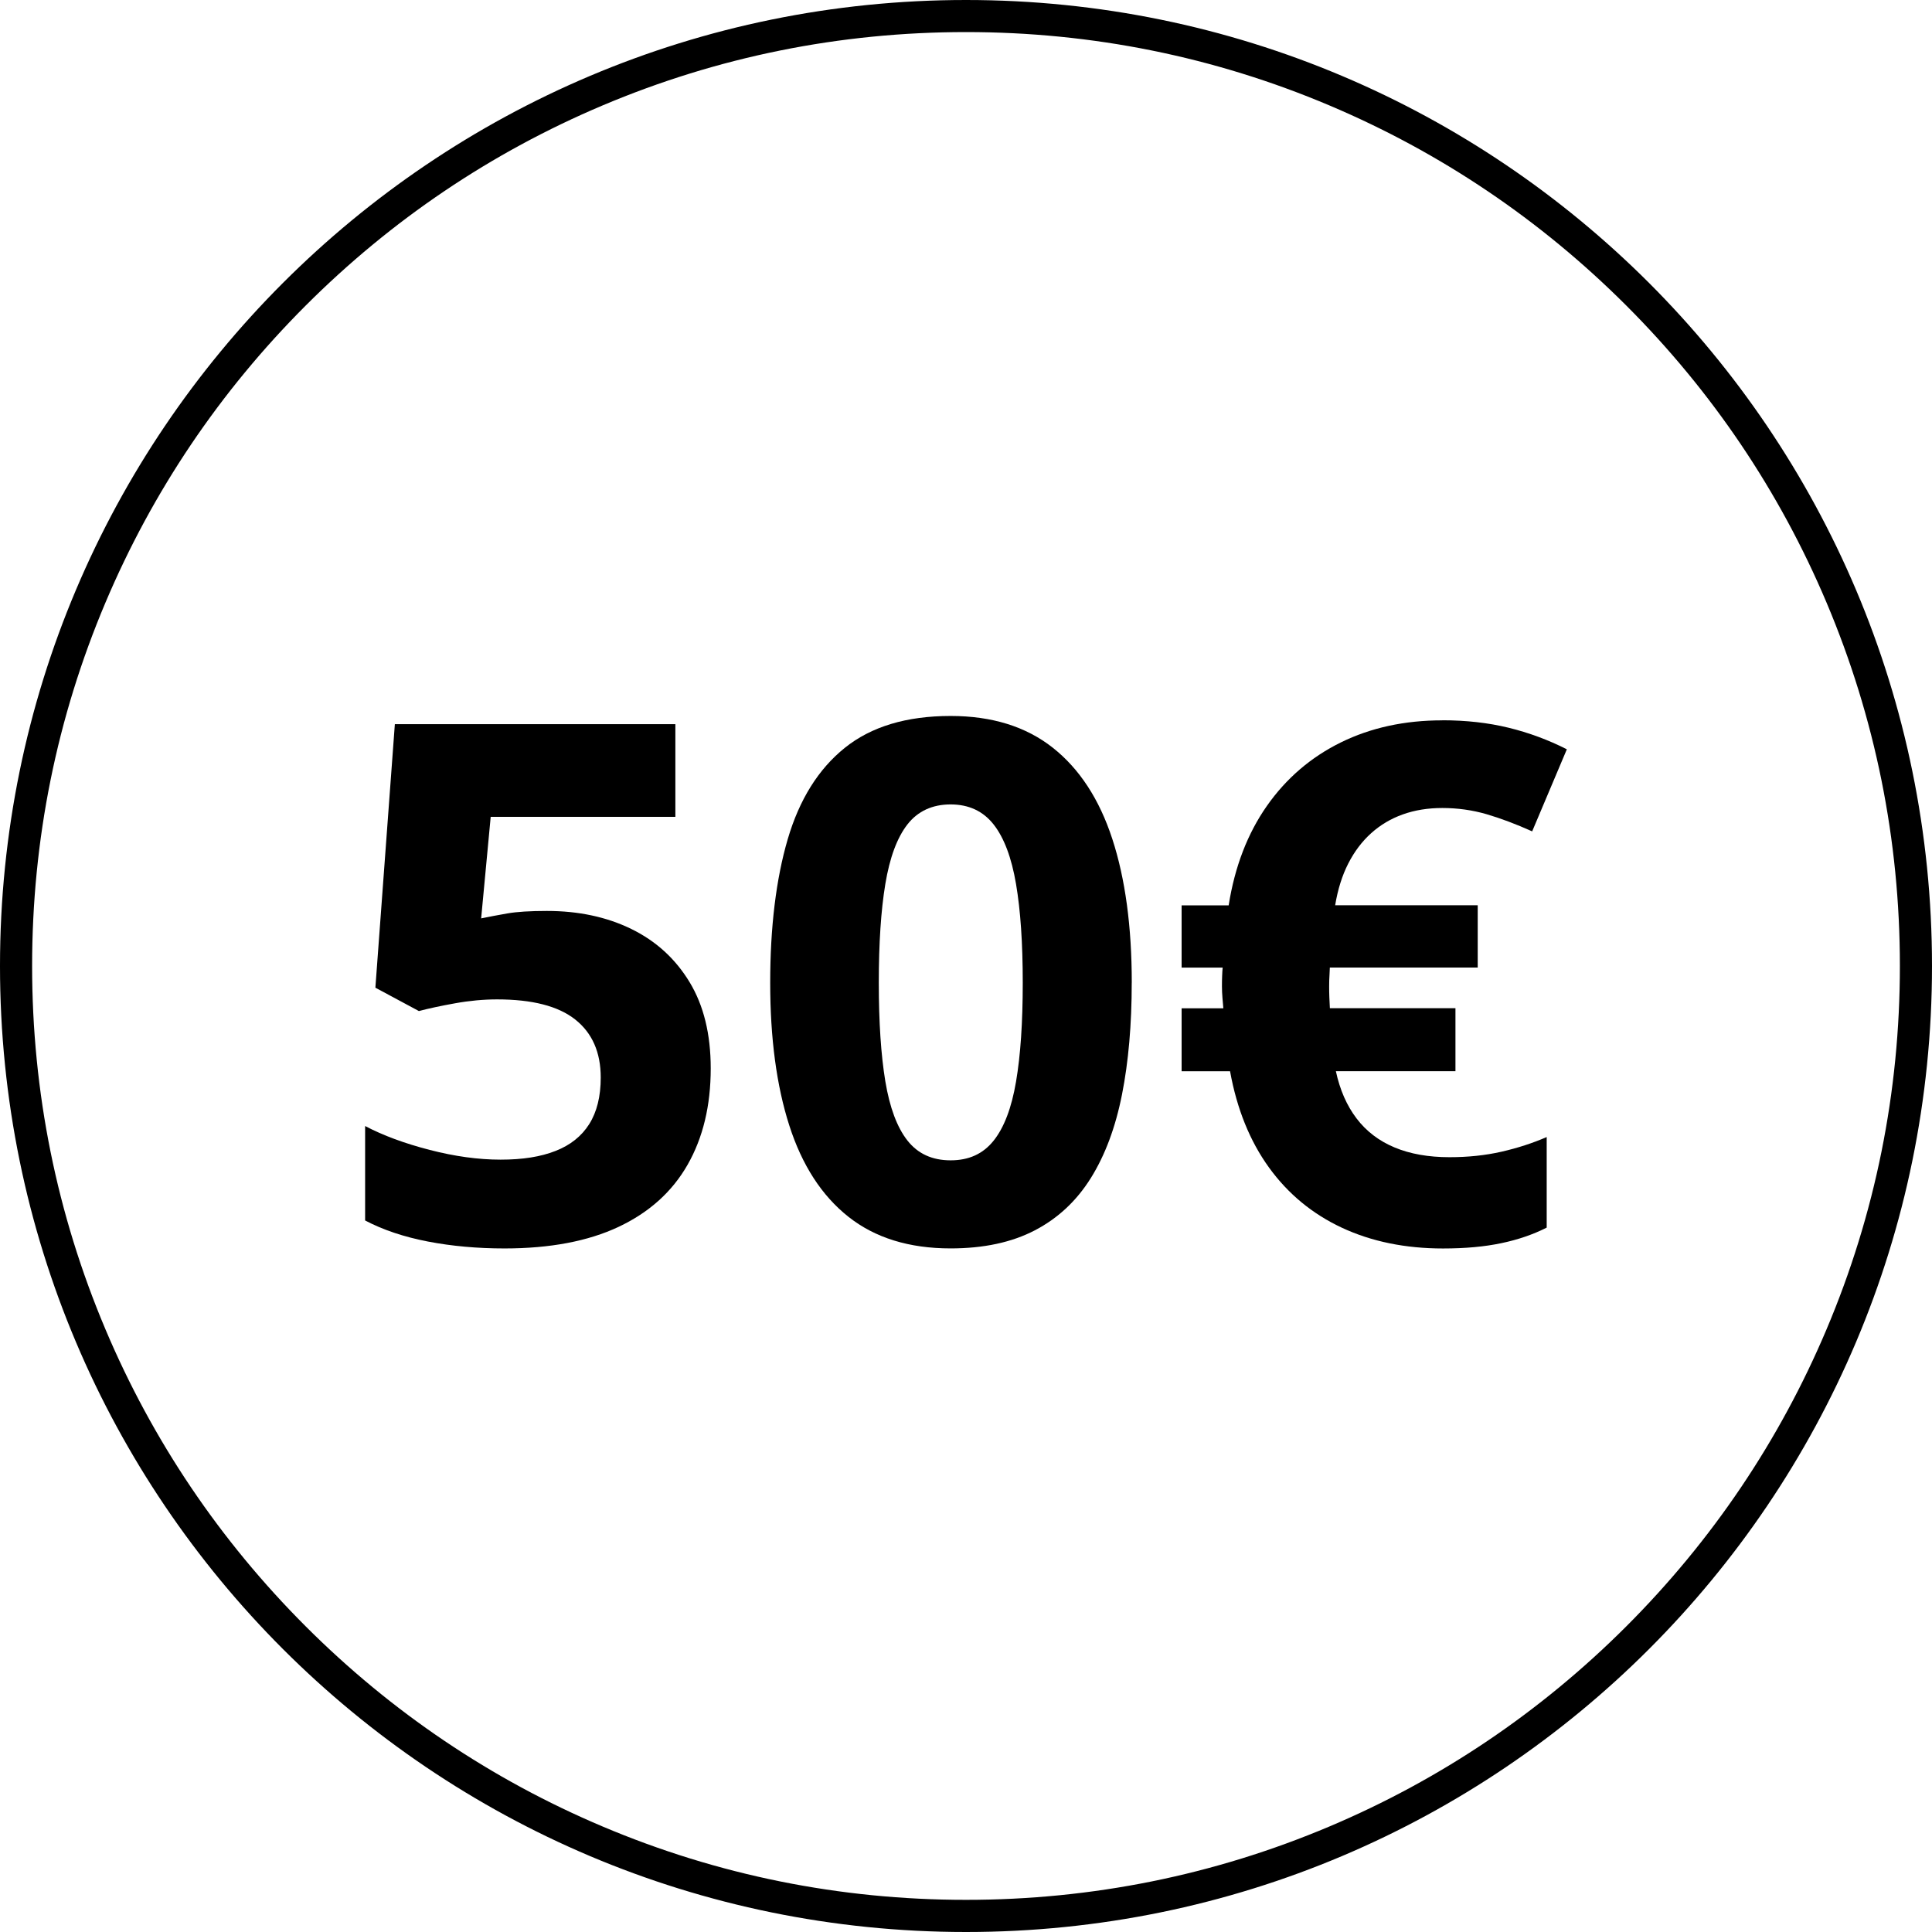
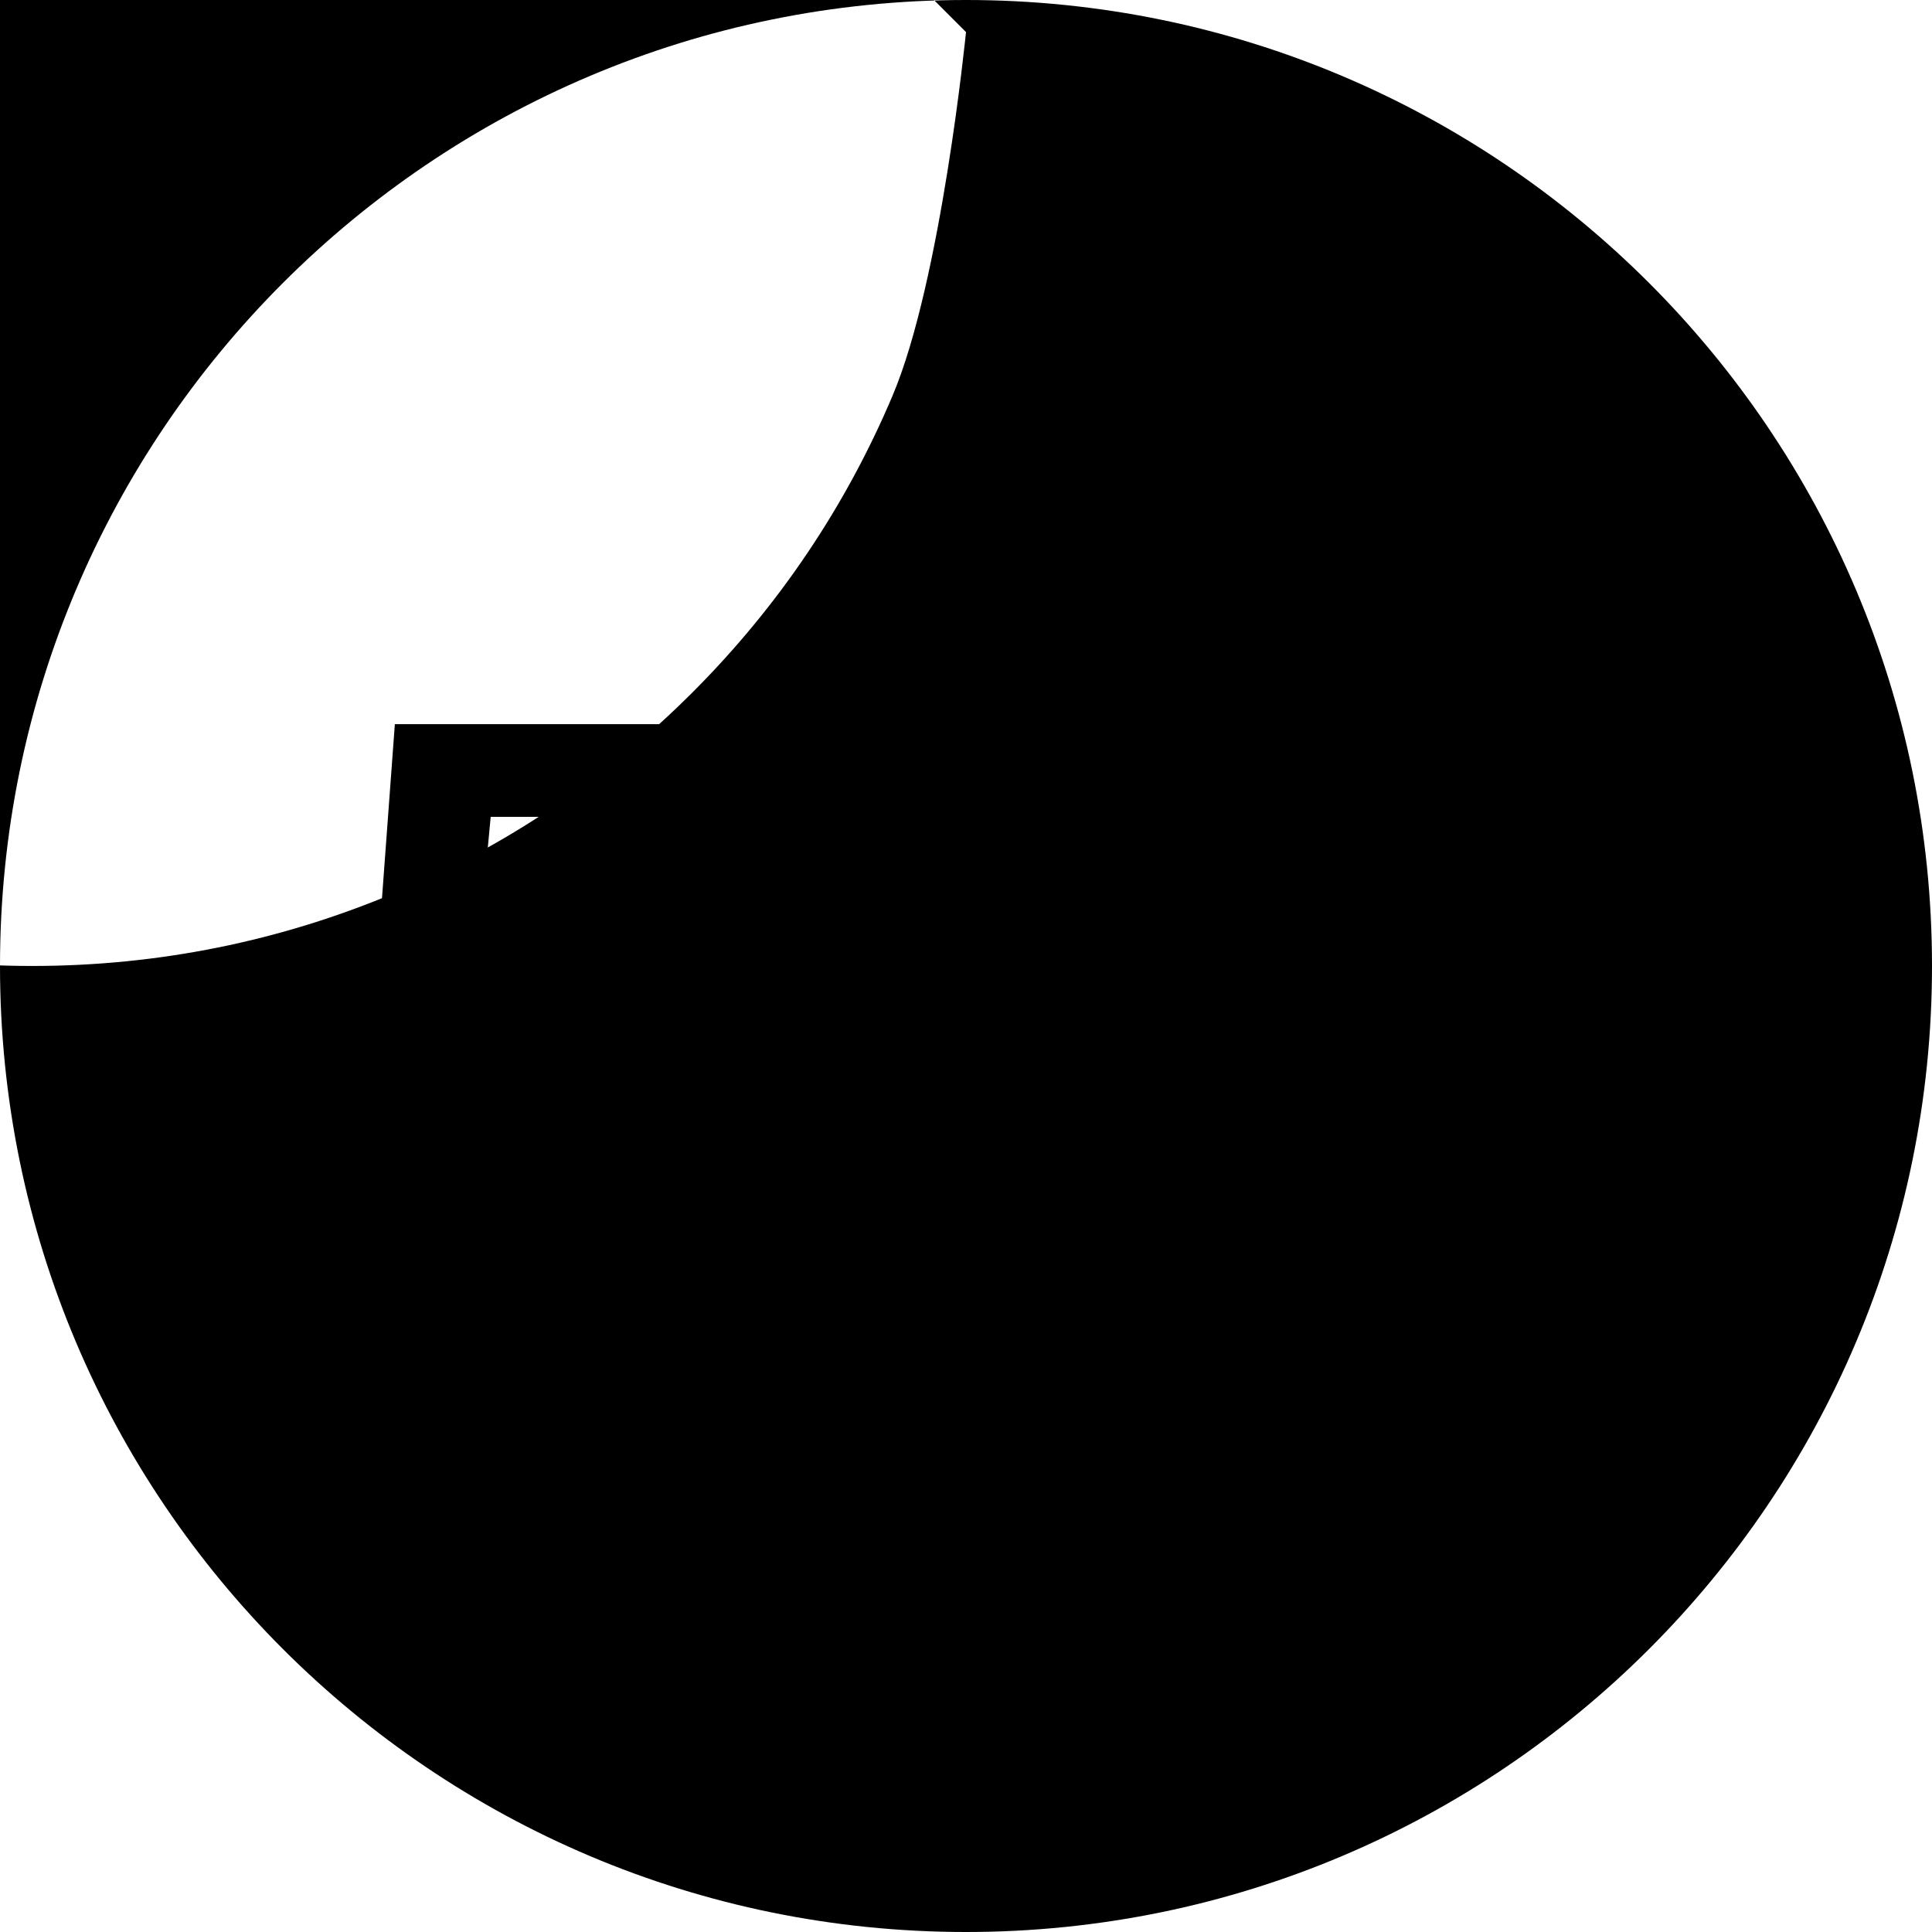
<svg xmlns="http://www.w3.org/2000/svg" id="Livello_2" data-name="Livello 2" viewBox="0 0 512 512">
  <defs>
    <style> .cls-1 { fill: #000; stroke-width: 0px; } </style>
  </defs>
  <g id="Livello_1-2" data-name="Livello 1">
    <g id="_50" data-name="50">
-       <path class="cls-1" d="M256,8.5c33.42,0,65.83,6.54,96.33,19.45,29.47,12.47,55.94,30.31,78.67,53.04,22.73,22.73,40.58,49.2,53.04,78.67,12.9,30.51,19.45,62.92,19.45,96.33s-6.54,65.83-19.45,96.33c-12.46,29.47-30.31,55.94-53.04,78.67s-49.2,40.58-78.67,53.04c-30.51,12.9-62.92,19.45-96.33,19.45s-65.83-6.54-96.33-19.45c-29.47-12.46-55.94-30.31-78.67-53.04-22.73-22.73-40.58-49.2-53.04-78.67-12.9-30.51-19.45-62.92-19.45-96.33s6.54-65.83,19.45-96.33c12.47-29.47,30.31-55.94,53.04-78.67,22.73-22.73,49.2-40.58,78.67-53.04,30.51-12.9,62.92-19.45,96.33-19.45M256,0C114.62,0,0,114.62,0,256s114.62,256,256,256,256-114.62,256-256S397.38,0,256,0h0Z" />
+       <path class="cls-1" d="M256,8.5s-6.54,65.83-19.45,96.33c-12.46,29.47-30.31,55.94-53.04,78.67s-49.2,40.58-78.67,53.04c-30.51,12.9-62.92,19.45-96.33,19.45s-65.83-6.54-96.33-19.45c-29.47-12.46-55.94-30.31-78.67-53.04-22.73-22.73-40.58-49.2-53.04-78.67-12.9-30.51-19.45-62.92-19.45-96.33s6.54-65.83,19.45-96.33c12.47-29.47,30.31-55.94,53.04-78.67,22.73-22.73,49.2-40.58,78.67-53.04,30.51-12.9,62.92-19.45,96.33-19.45M256,0C114.62,0,0,114.62,0,256s114.62,256,256,256,256-114.62,256-256S397.38,0,256,0h0Z" />
      <g>
        <path class="cls-1" d="M144.95,241.41c8.37,0,15.83,1.59,22.36,4.78,6.53,3.19,11.67,7.88,15.42,14.06s5.62,13.81,5.62,22.88c0,9.88-2.05,18.39-6.14,25.55-4.09,7.16-10.19,12.64-18.28,16.45-8.09,3.81-18.17,5.72-30.23,5.72-7.19,0-13.95-.61-20.3-1.83-6.34-1.22-11.89-3.08-16.64-5.58v-25.03c4.75,2.5,10.45,4.61,17.11,6.33,6.66,1.72,12.92,2.58,18.8,2.58s10.59-.76,14.53-2.3c3.94-1.53,6.92-3.91,8.95-7.12,2.03-3.22,3.05-7.33,3.05-12.33,0-6.69-2.25-11.81-6.75-15.38s-11.41-5.34-20.72-5.34c-3.56,0-7.27.34-11.11,1.03-3.84.69-7.05,1.38-9.61,2.06l-11.53-6.19,5.16-69.84h74.34v24.56h-48.94l-2.53,26.91c2.12-.44,4.44-.87,6.94-1.31,2.5-.44,6-.66,10.5-.66Z" />
-         <path class="cls-1" d="M299.92,260.44c0,11.06-.86,20.94-2.58,29.62-1.72,8.69-4.47,16.06-8.25,22.12-3.78,6.06-8.73,10.69-14.86,13.88-6.13,3.19-13.56,4.78-22.31,4.78-11,0-20.03-2.8-27.09-8.39-7.06-5.59-12.28-13.66-15.66-24.19-3.38-10.53-5.06-23.14-5.06-37.83s1.55-27.48,4.64-38.02c3.09-10.53,8.14-18.61,15.14-24.23,7-5.62,16.34-8.44,28.03-8.44,10.94,0,19.95,2.8,27.05,8.39,7.09,5.59,12.36,13.66,15.8,24.19,3.44,10.53,5.16,23.24,5.16,38.11ZM232.89,260.44c0,10.44.58,19.14,1.73,26.11,1.16,6.97,3.11,12.2,5.86,15.7,2.75,3.5,6.56,5.25,11.44,5.25s8.61-1.73,11.39-5.2c2.78-3.47,4.77-8.69,5.95-15.66,1.19-6.97,1.78-15.7,1.78-26.2s-.59-19.16-1.78-26.16c-1.19-7-3.17-12.27-5.95-15.8-2.78-3.53-6.58-5.3-11.39-5.3s-8.69,1.77-11.44,5.3c-2.75,3.53-4.7,8.8-5.86,15.8-1.16,7-1.73,15.72-1.73,26.16Z" />
-         <path class="cls-1" d="M382.23,190.88c6.31,0,12.16.66,17.53,1.97,5.38,1.31,10.53,3.22,15.47,5.72l-9.19,21.75c-4.31-1.94-8.34-3.45-12.09-4.55-3.75-1.09-7.66-1.64-11.72-1.64-3.81,0-7.3.56-10.45,1.69-3.16,1.12-5.95,2.78-8.39,4.97-2.44,2.19-4.47,4.88-6.09,8.06-1.63,3.19-2.78,6.88-3.47,11.06h37.78v16.5h-39.19c0,.44-.03,1.09-.09,1.97-.06.88-.09,1.88-.09,3,0,1,.01,1.95.05,2.86.03.91.08,1.89.14,2.95h33.28v16.69h-31.69c1.06,4.94,2.89,9.11,5.48,12.52,2.59,3.41,5.95,5.97,10.08,7.69,4.12,1.72,8.97,2.58,14.53,2.58,4.94,0,9.53-.48,13.78-1.45,4.25-.97,8.25-2.26,12-3.89v24c-3.56,1.81-7.56,3.19-12,4.12-4.44.94-9.59,1.41-15.47,1.41-10,0-18.92-1.83-26.77-5.48-7.84-3.66-14.3-8.98-19.36-15.98-5.06-7-8.5-15.5-10.31-25.5h-12.84v-16.69h11.06c-.06-.69-.14-1.58-.23-2.67-.09-1.09-.14-2.14-.14-3.14,0-.94.01-1.86.05-2.77.03-.91.08-1.64.14-2.2h-10.88v-16.5h12.47c1.62-10.25,5-19.03,10.12-26.34,5.12-7.31,11.66-12.92,19.59-16.83,7.94-3.91,16.91-5.86,26.91-5.86Z" />
      </g>
    </g>
  </g>
</svg>